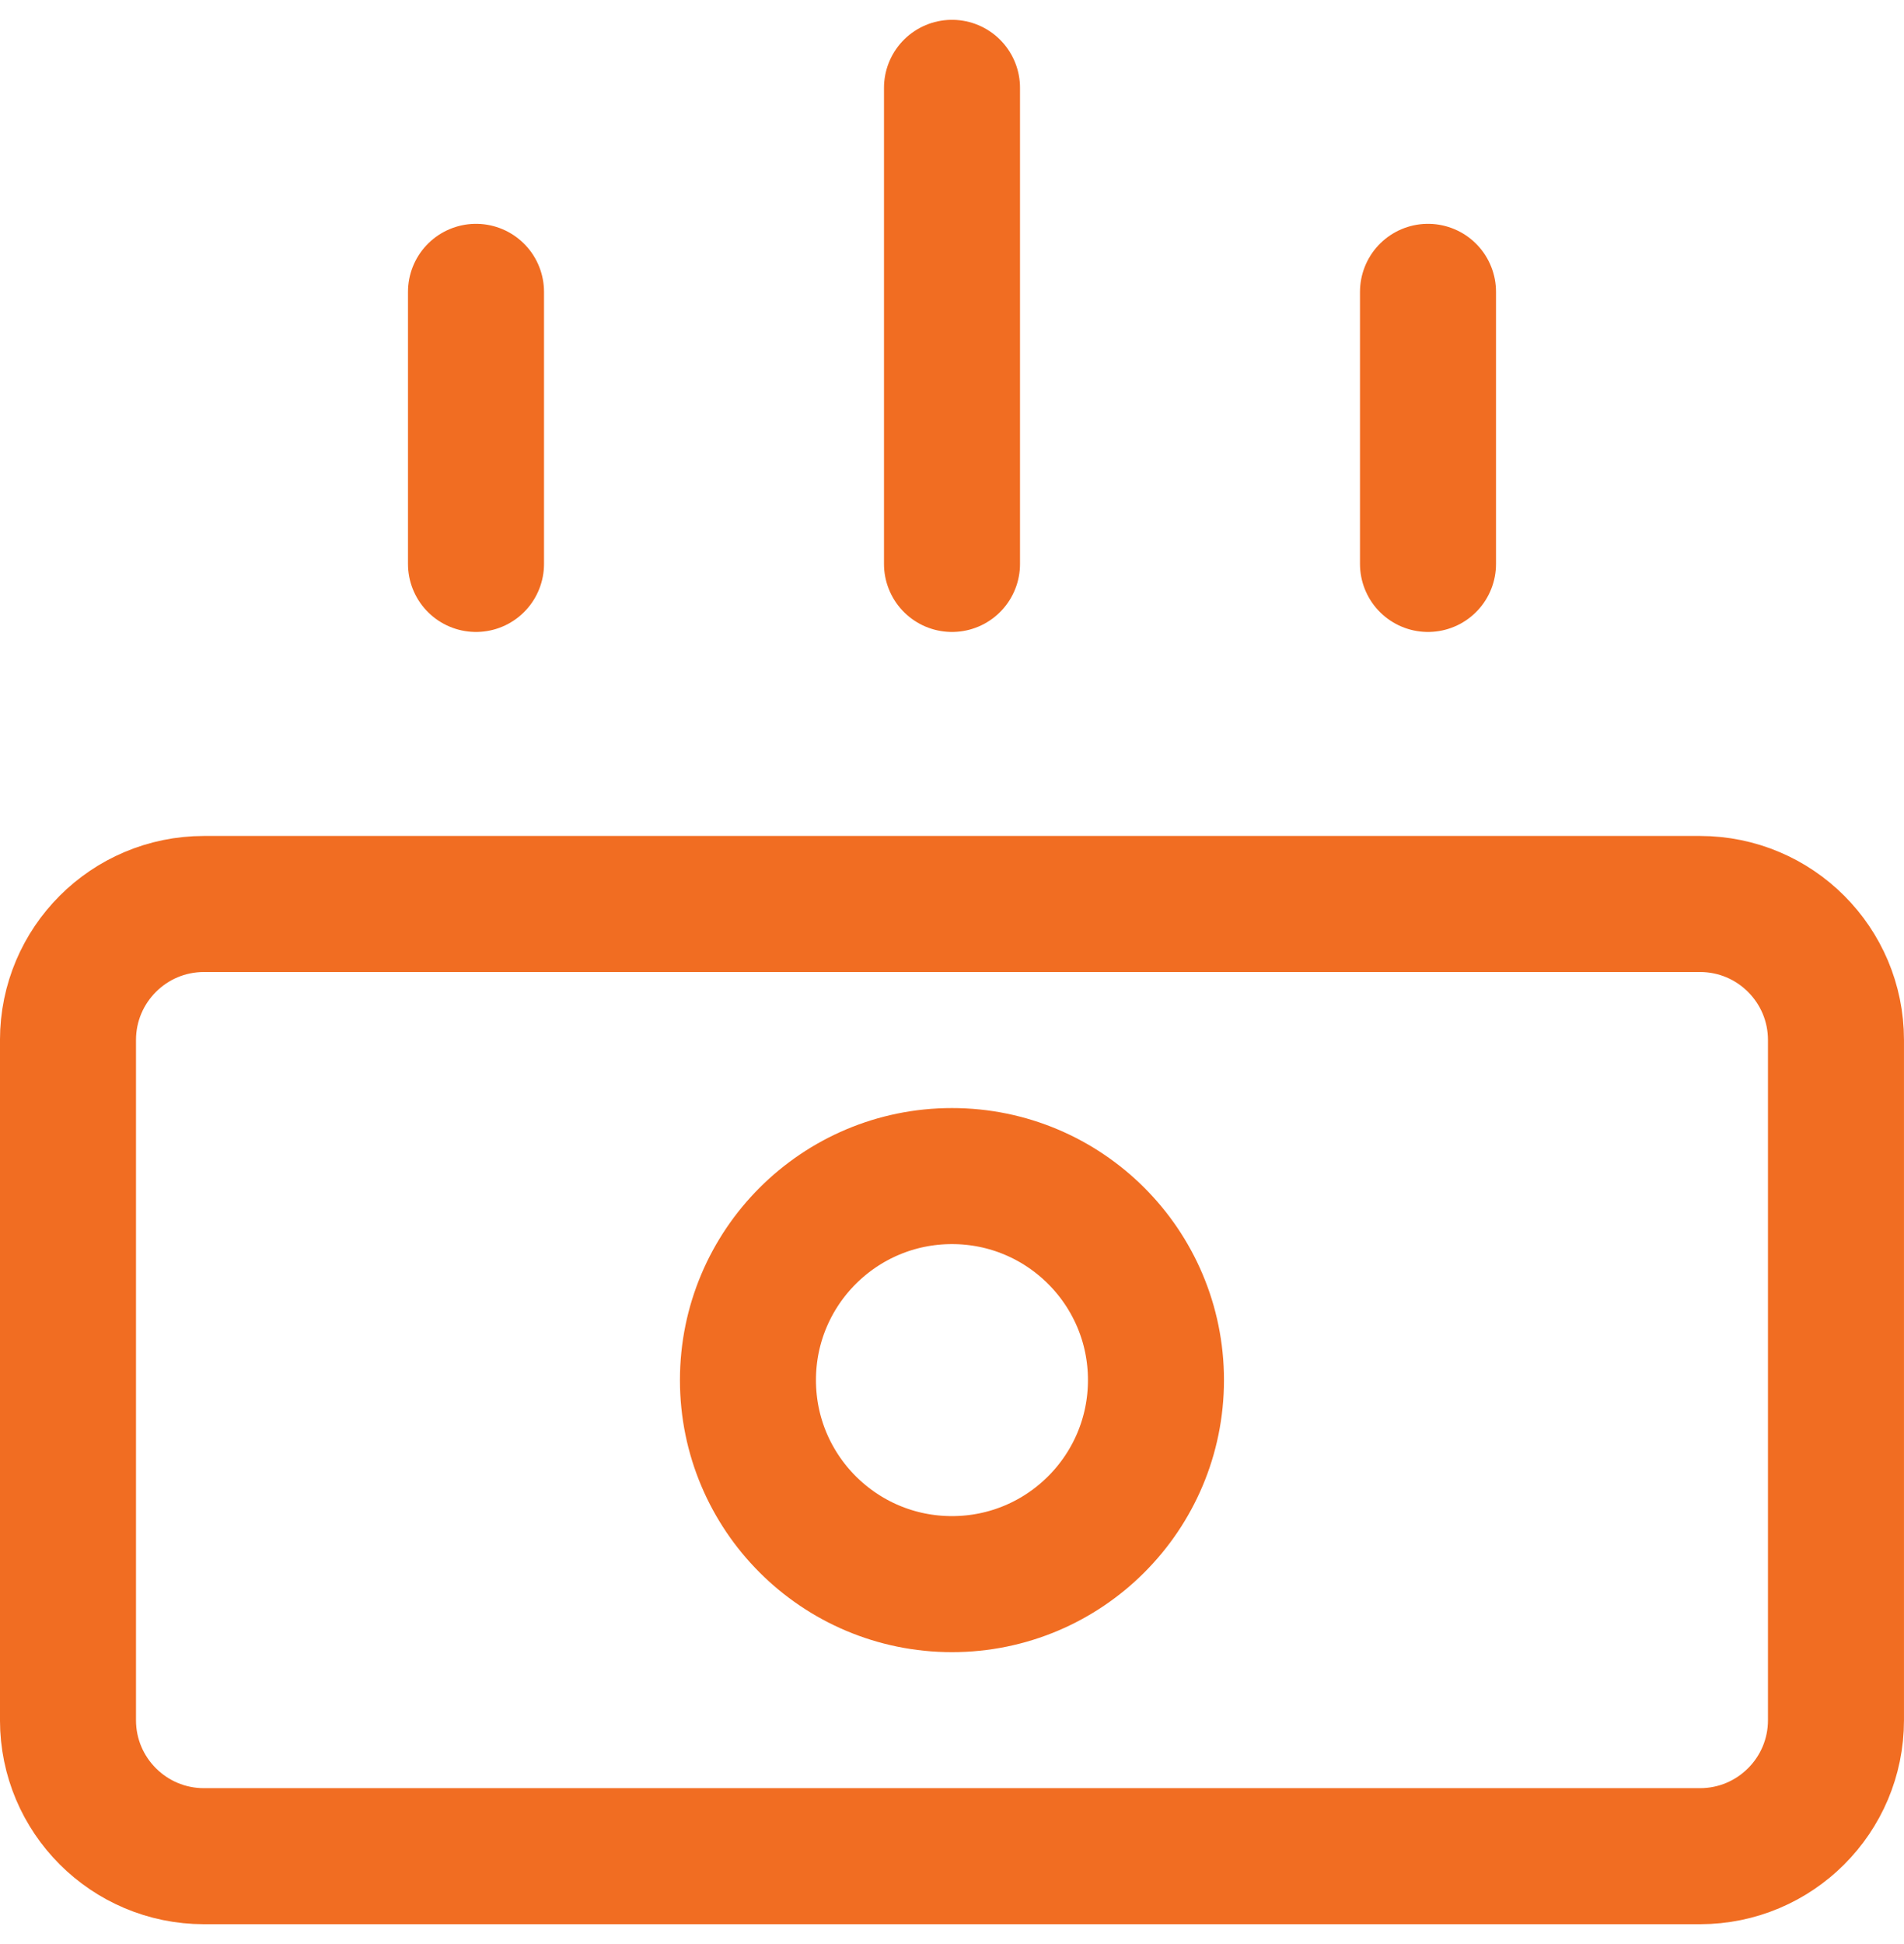
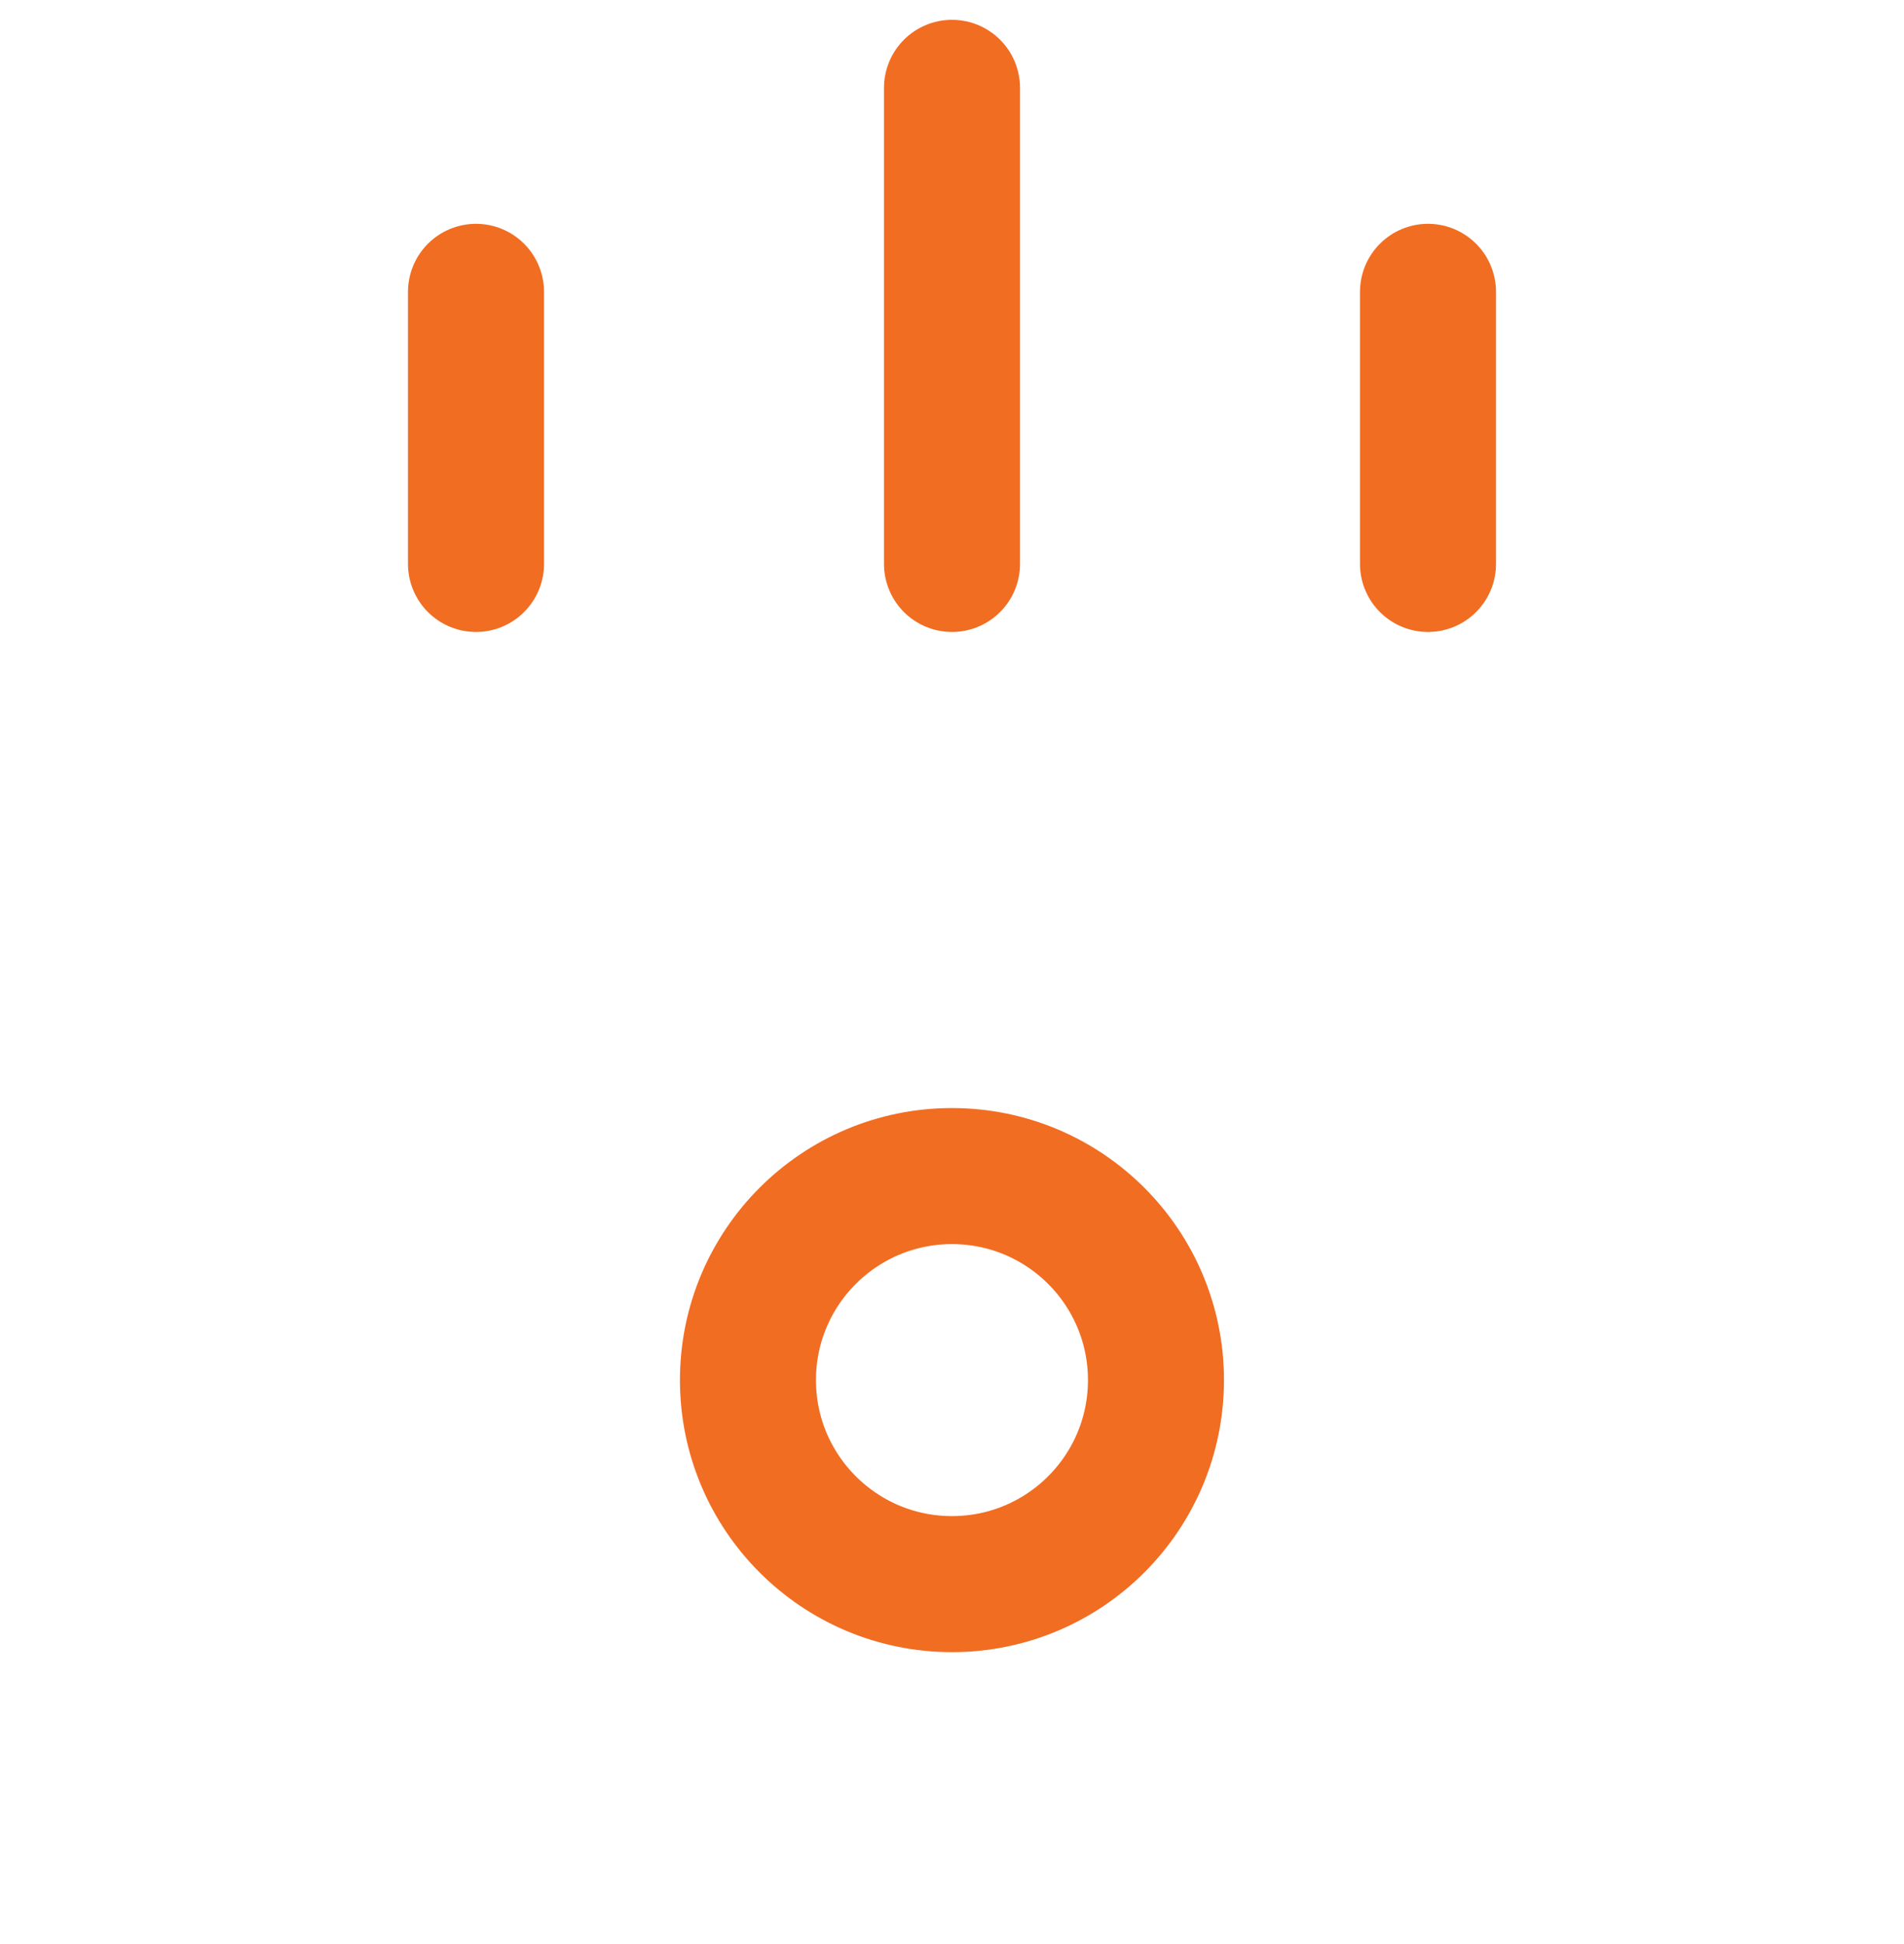
<svg xmlns="http://www.w3.org/2000/svg" width="48" height="49" viewBox="0 0 48 49" fill="none">
  <g clip-path="url(#clip0_722_411)">
-     <path d="M42.857 22.785H5.142C3.249 22.785 1.714 24.32 1.714 26.214V43.357C1.714 45.25 3.249 46.785 5.142 46.785H42.857C44.75 46.785 46.285 45.25 46.285 43.357V26.214C46.285 24.32 44.75 22.785 42.857 22.785Z" stroke="#F16D22" stroke-width="3.429" stroke-linecap="round" stroke-linejoin="round" />
    <path d="M12 7.356V14.214" stroke="#F16D22" stroke-width="3.429" stroke-linecap="round" stroke-linejoin="round" />
    <path d="M24 2.214V14.214" stroke="#F16D22" stroke-width="3.429" stroke-linecap="round" stroke-linejoin="round" />
    <path d="M36 7.356V14.214" stroke="#F16D22" stroke-width="3.429" stroke-linecap="round" stroke-linejoin="round" />
    <path d="M23.999 39.928C26.84 39.928 29.142 37.626 29.142 34.785C29.142 31.945 26.84 29.643 23.999 29.643C21.159 29.643 18.856 31.945 18.856 34.785C18.856 37.626 21.159 39.928 23.999 39.928Z" stroke="#F16D22" stroke-width="3.429" stroke-linecap="round" stroke-linejoin="round" />
  </g>
  <defs>
    <clipPath id="clip0_722_411">
      <rect width="48" height="48" fill="white" transform="translate(0 0.5)" />
    </clipPath>
  </defs>
</svg>